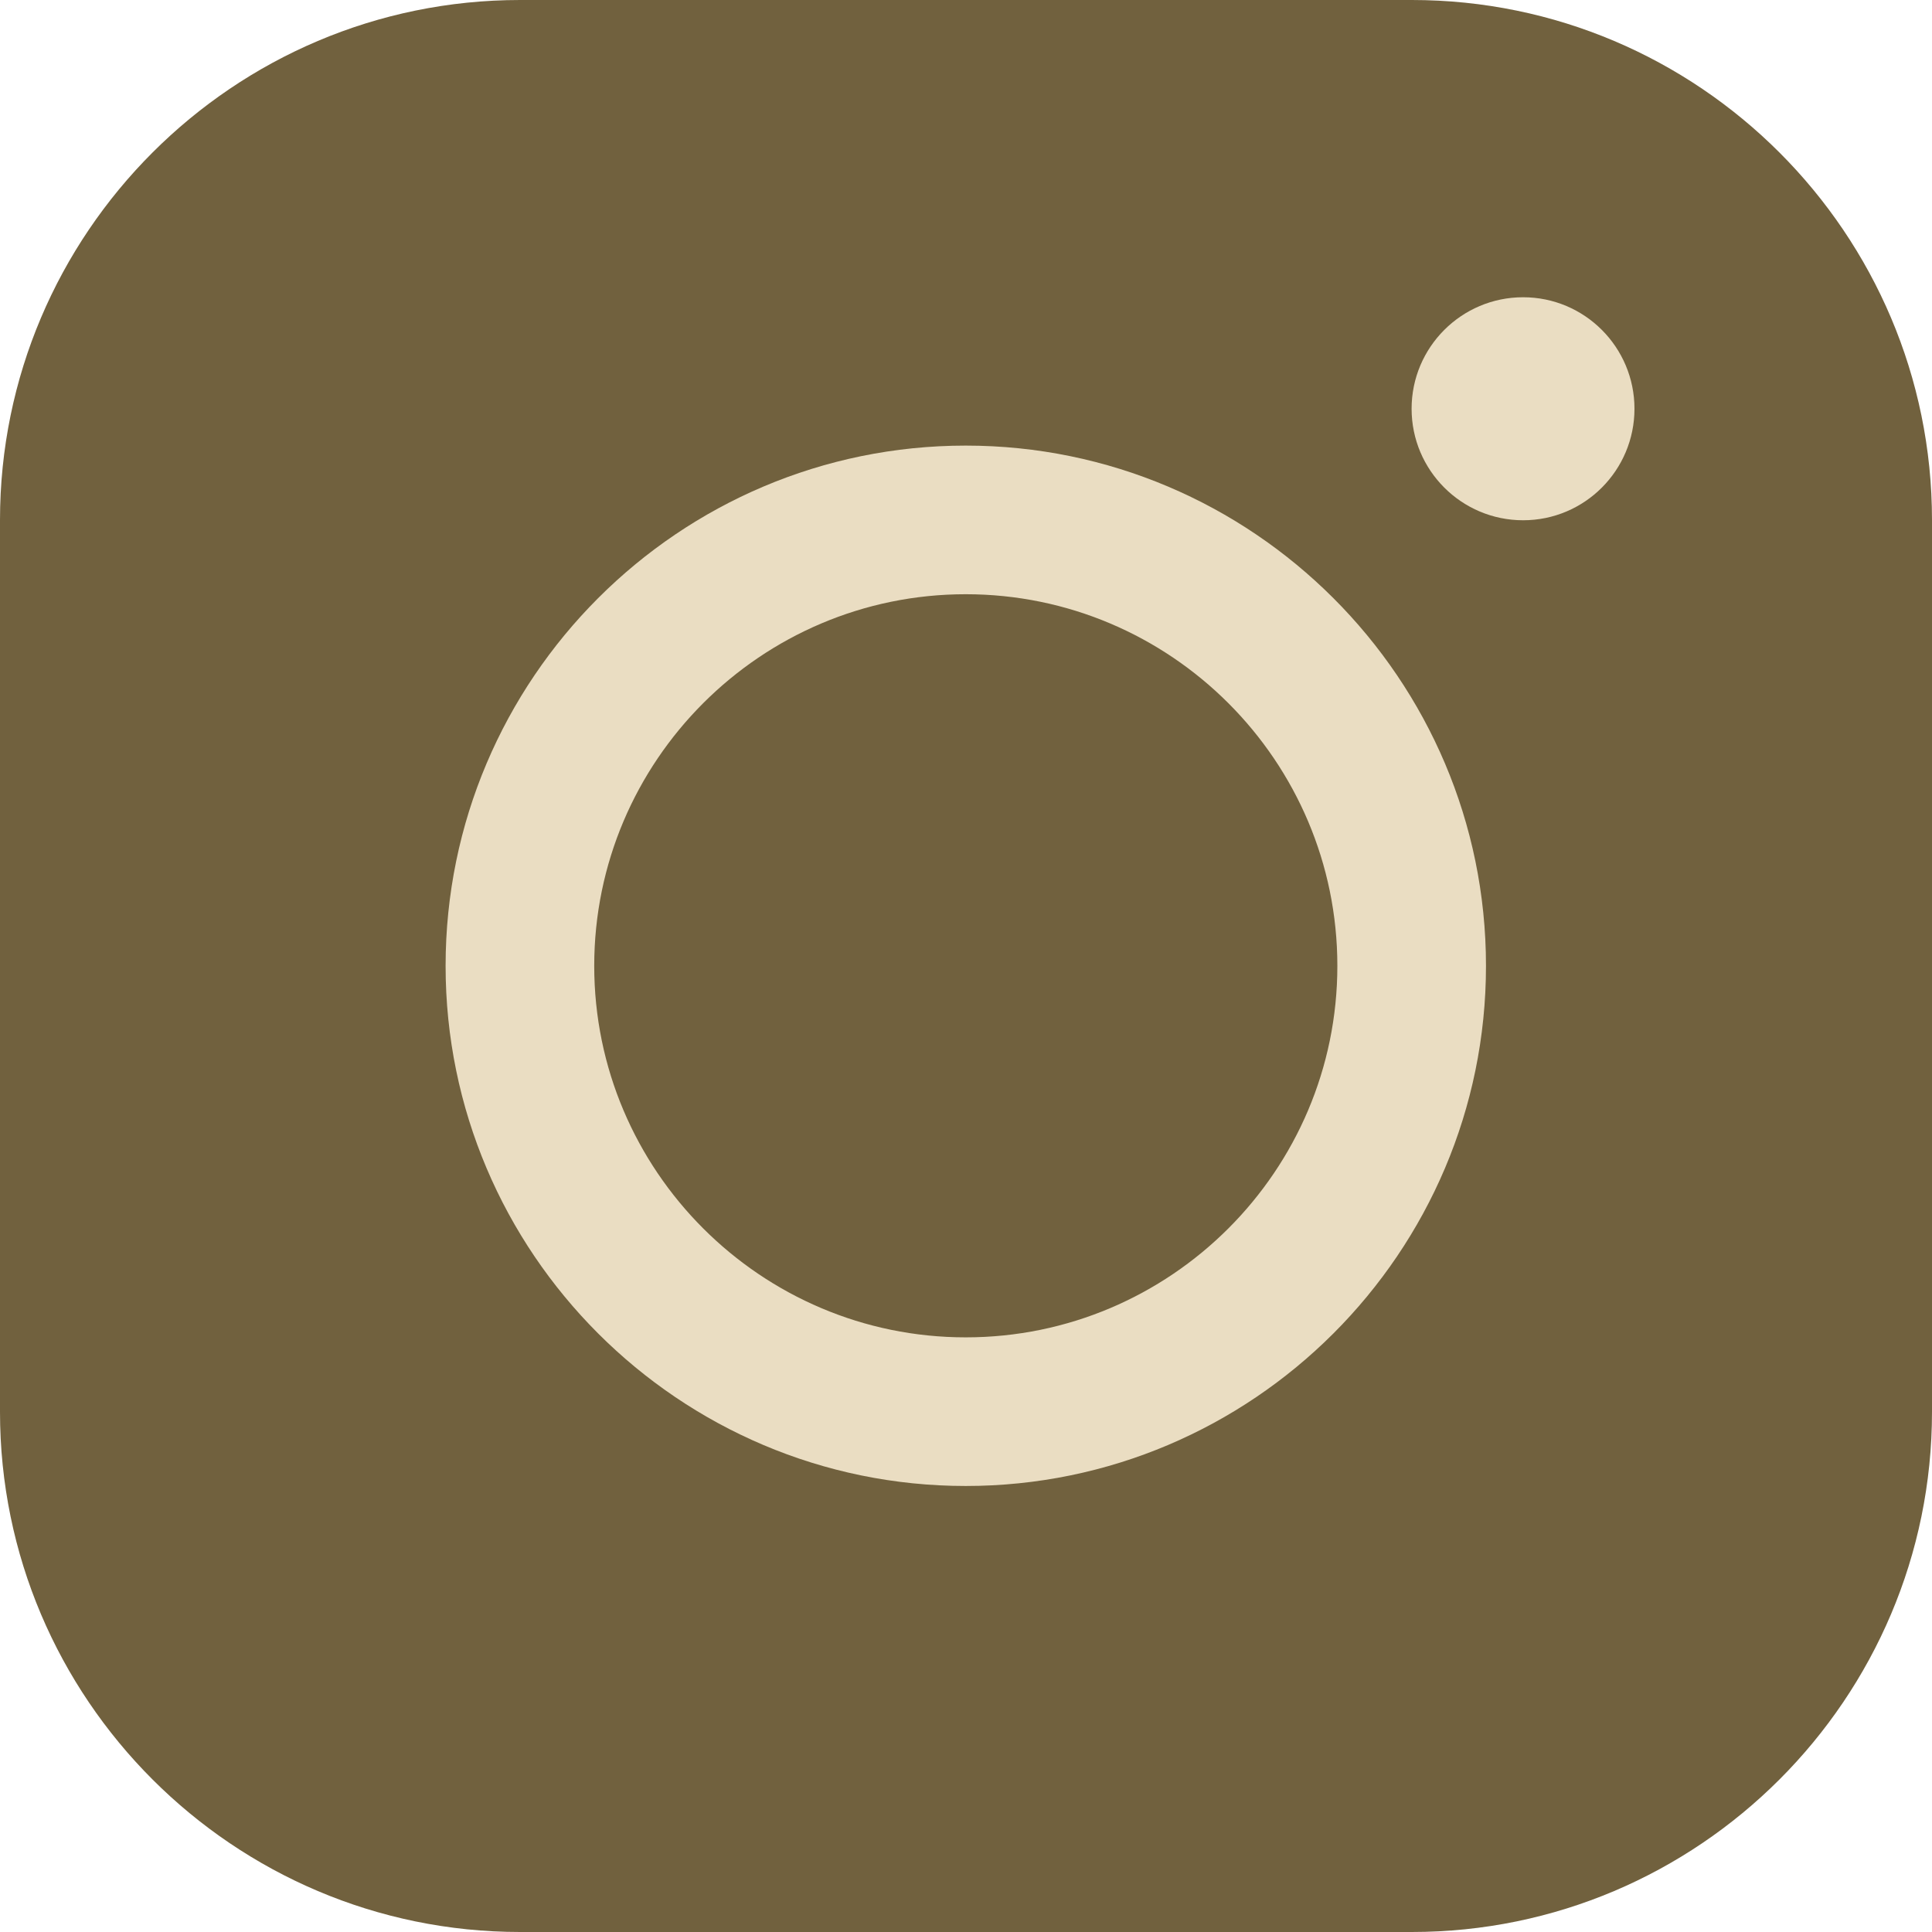
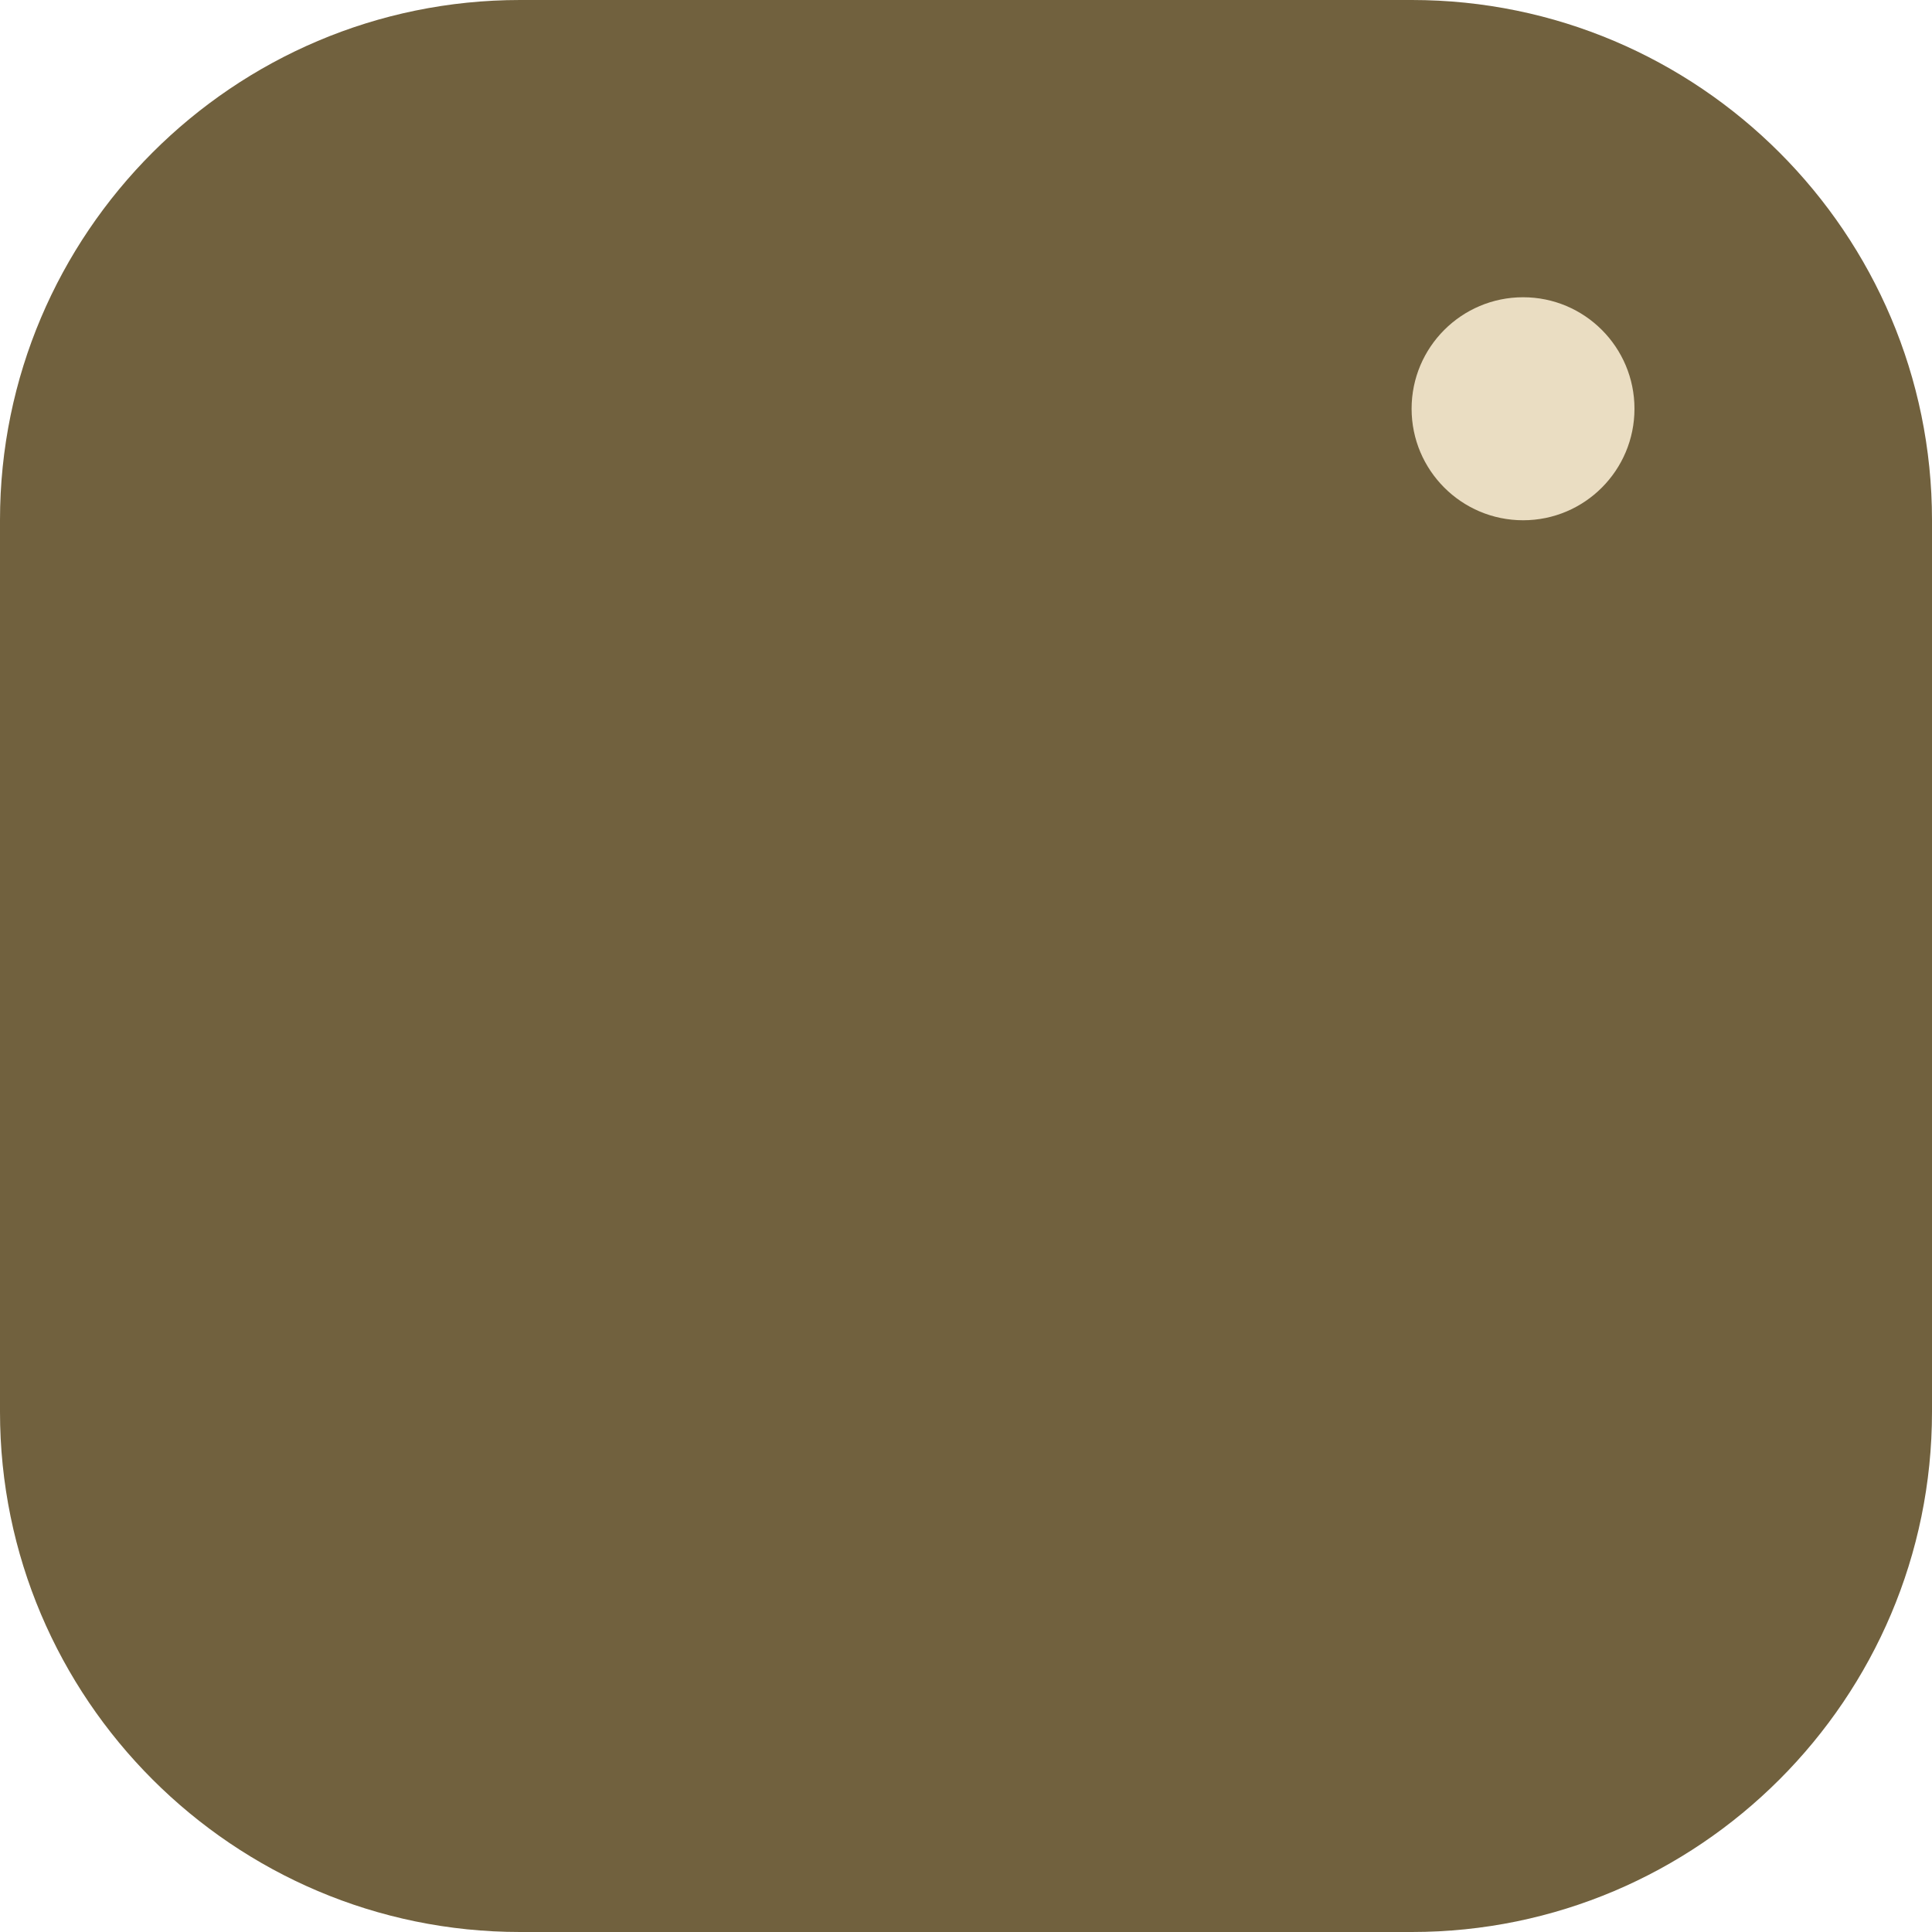
<svg xmlns="http://www.w3.org/2000/svg" width="14" height="14" viewBox="0 0 14 14" fill="none">
  <path d="M10.231 14H3.769C1.691 14 0 12.309 0 10.231V3.769C0 1.691 1.691 0 3.769 0H10.231C12.309 0 14 1.691 14 3.769V10.231C14 12.309 12.309 14 10.231 14Z" fill="#71613E" />
-   <path d="M6.998 10.768C4.92 10.768 3.229 9.077 3.229 6.999C3.229 4.92 4.92 3.229 6.998 3.229C9.076 3.229 10.768 4.92 10.768 6.999C10.768 9.077 9.076 10.768 6.998 10.768ZM6.998 4.306C5.514 4.306 4.306 5.514 4.306 6.999C4.306 8.483 5.514 9.691 6.998 9.691C8.483 9.691 9.691 8.483 9.691 6.999C9.691 5.514 8.483 4.306 6.998 4.306Z" fill="#EADDC2" />
  <path d="M11.037 3.77C11.483 3.77 11.844 3.408 11.844 2.962C11.844 2.516 11.483 2.154 11.037 2.154C10.591 2.154 10.229 2.516 10.229 2.962C10.229 3.408 10.591 3.77 11.037 3.77Z" fill="#EADDC2" />
</svg>